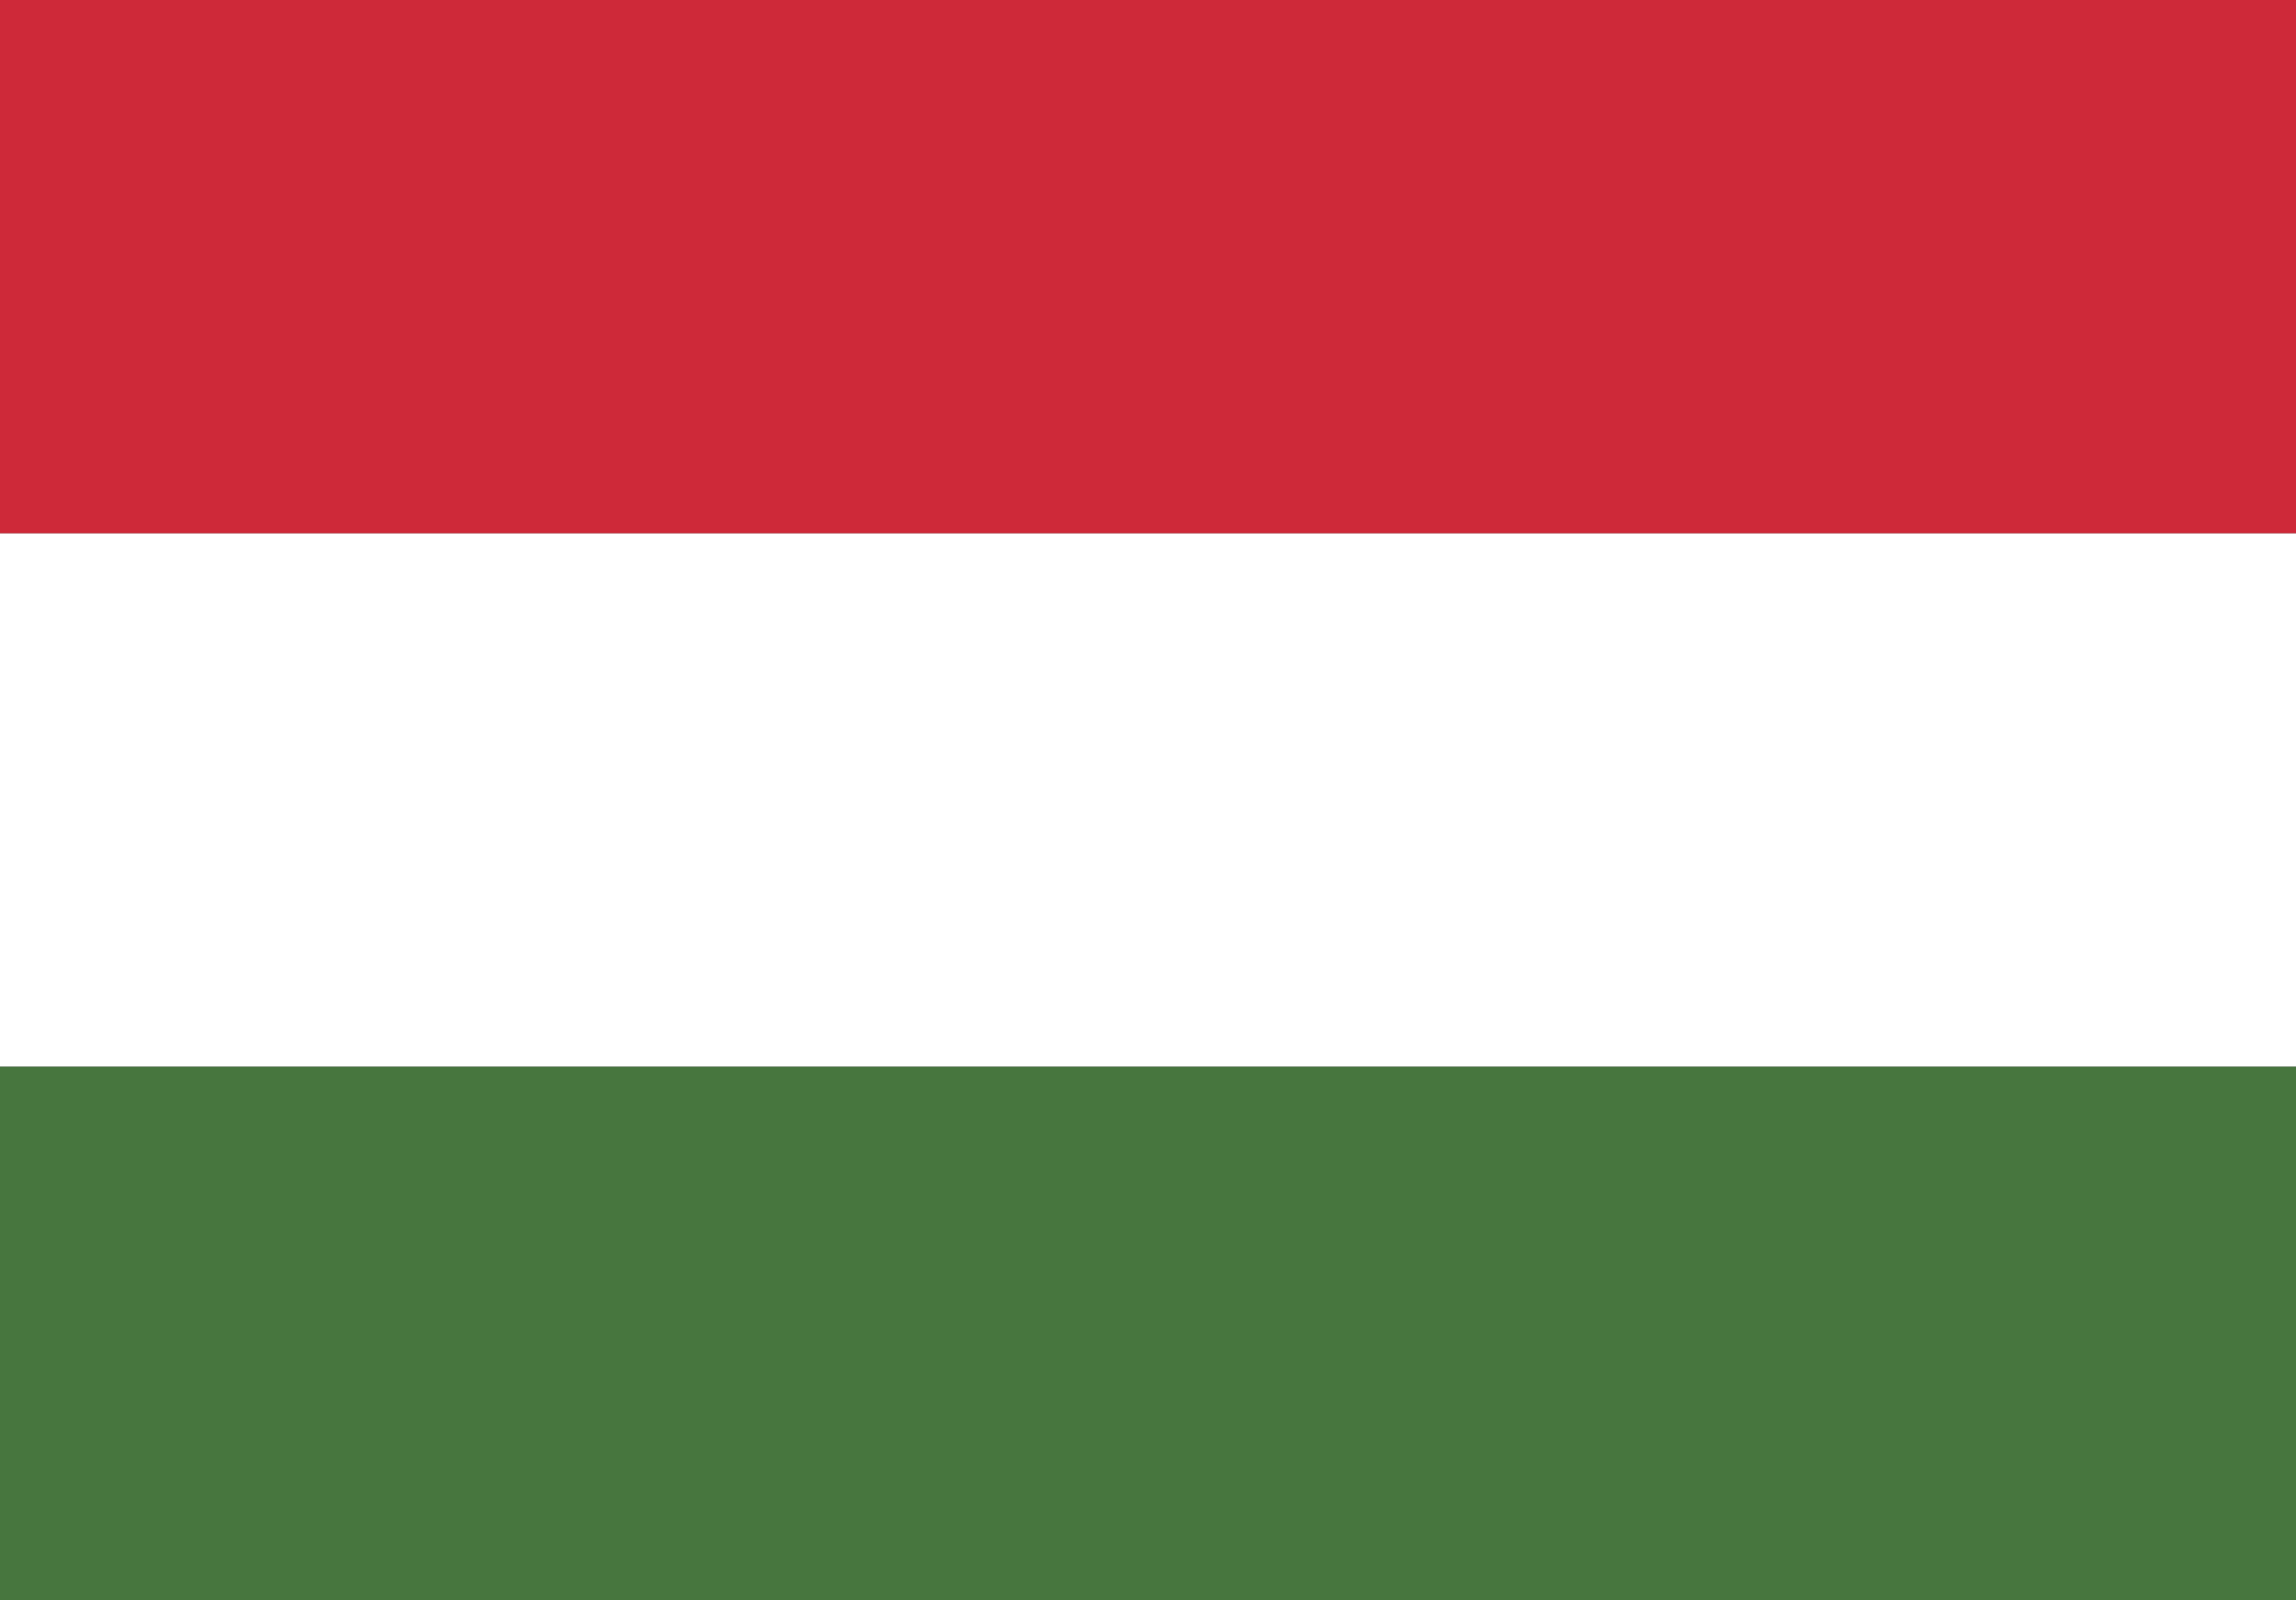
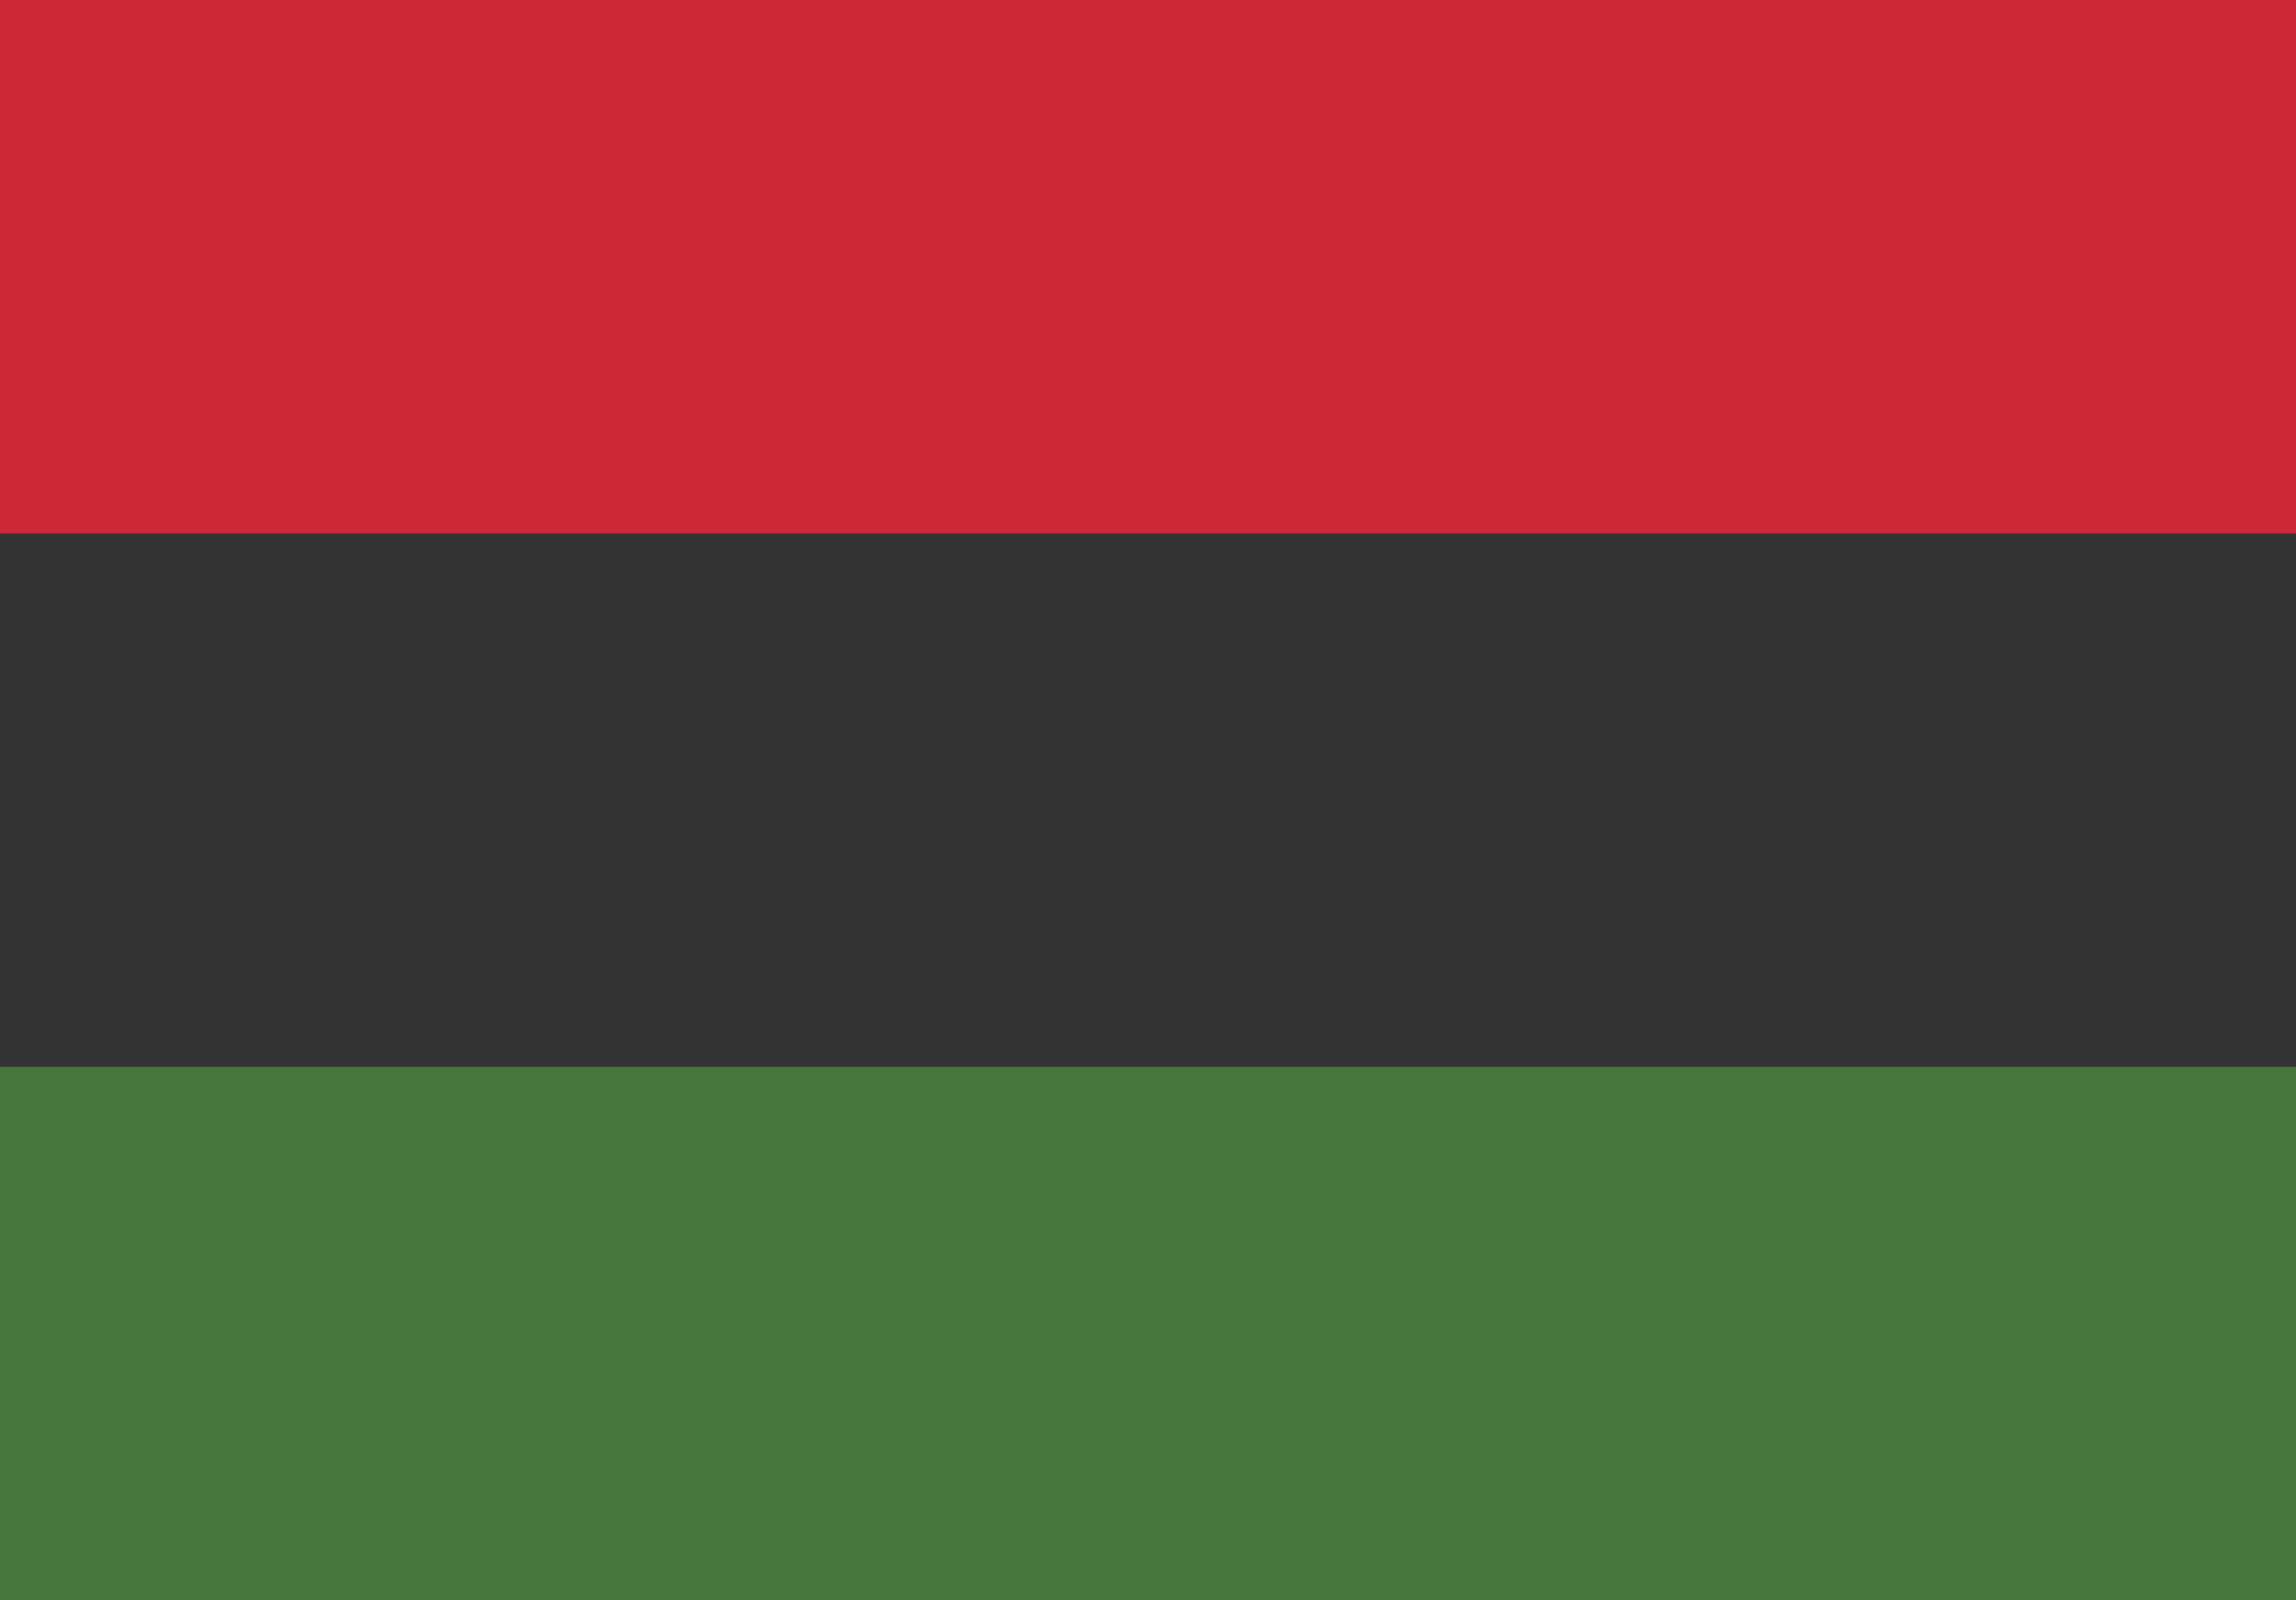
<svg xmlns="http://www.w3.org/2000/svg" shape-rendering="geometricPrecision" text-rendering="geometricPrecision" image-rendering="optimizeQuality" fill-rule="evenodd" clip-rule="evenodd" viewBox="0 0 205.46 143.18">
  <rect x="0" y="0" width="205.46" height="143.18" fill="#333333" stroke="none" />
  <rect width="205.46" height="47.727" x="0" y="0" fill="#CE2939" />
-   <rect width="205.46" height="47.727" x="0" y="47.727" fill="#fff" />
  <rect width="205.46" height="47.727" x="0" y="95.454" fill="#47763E" />
</svg>